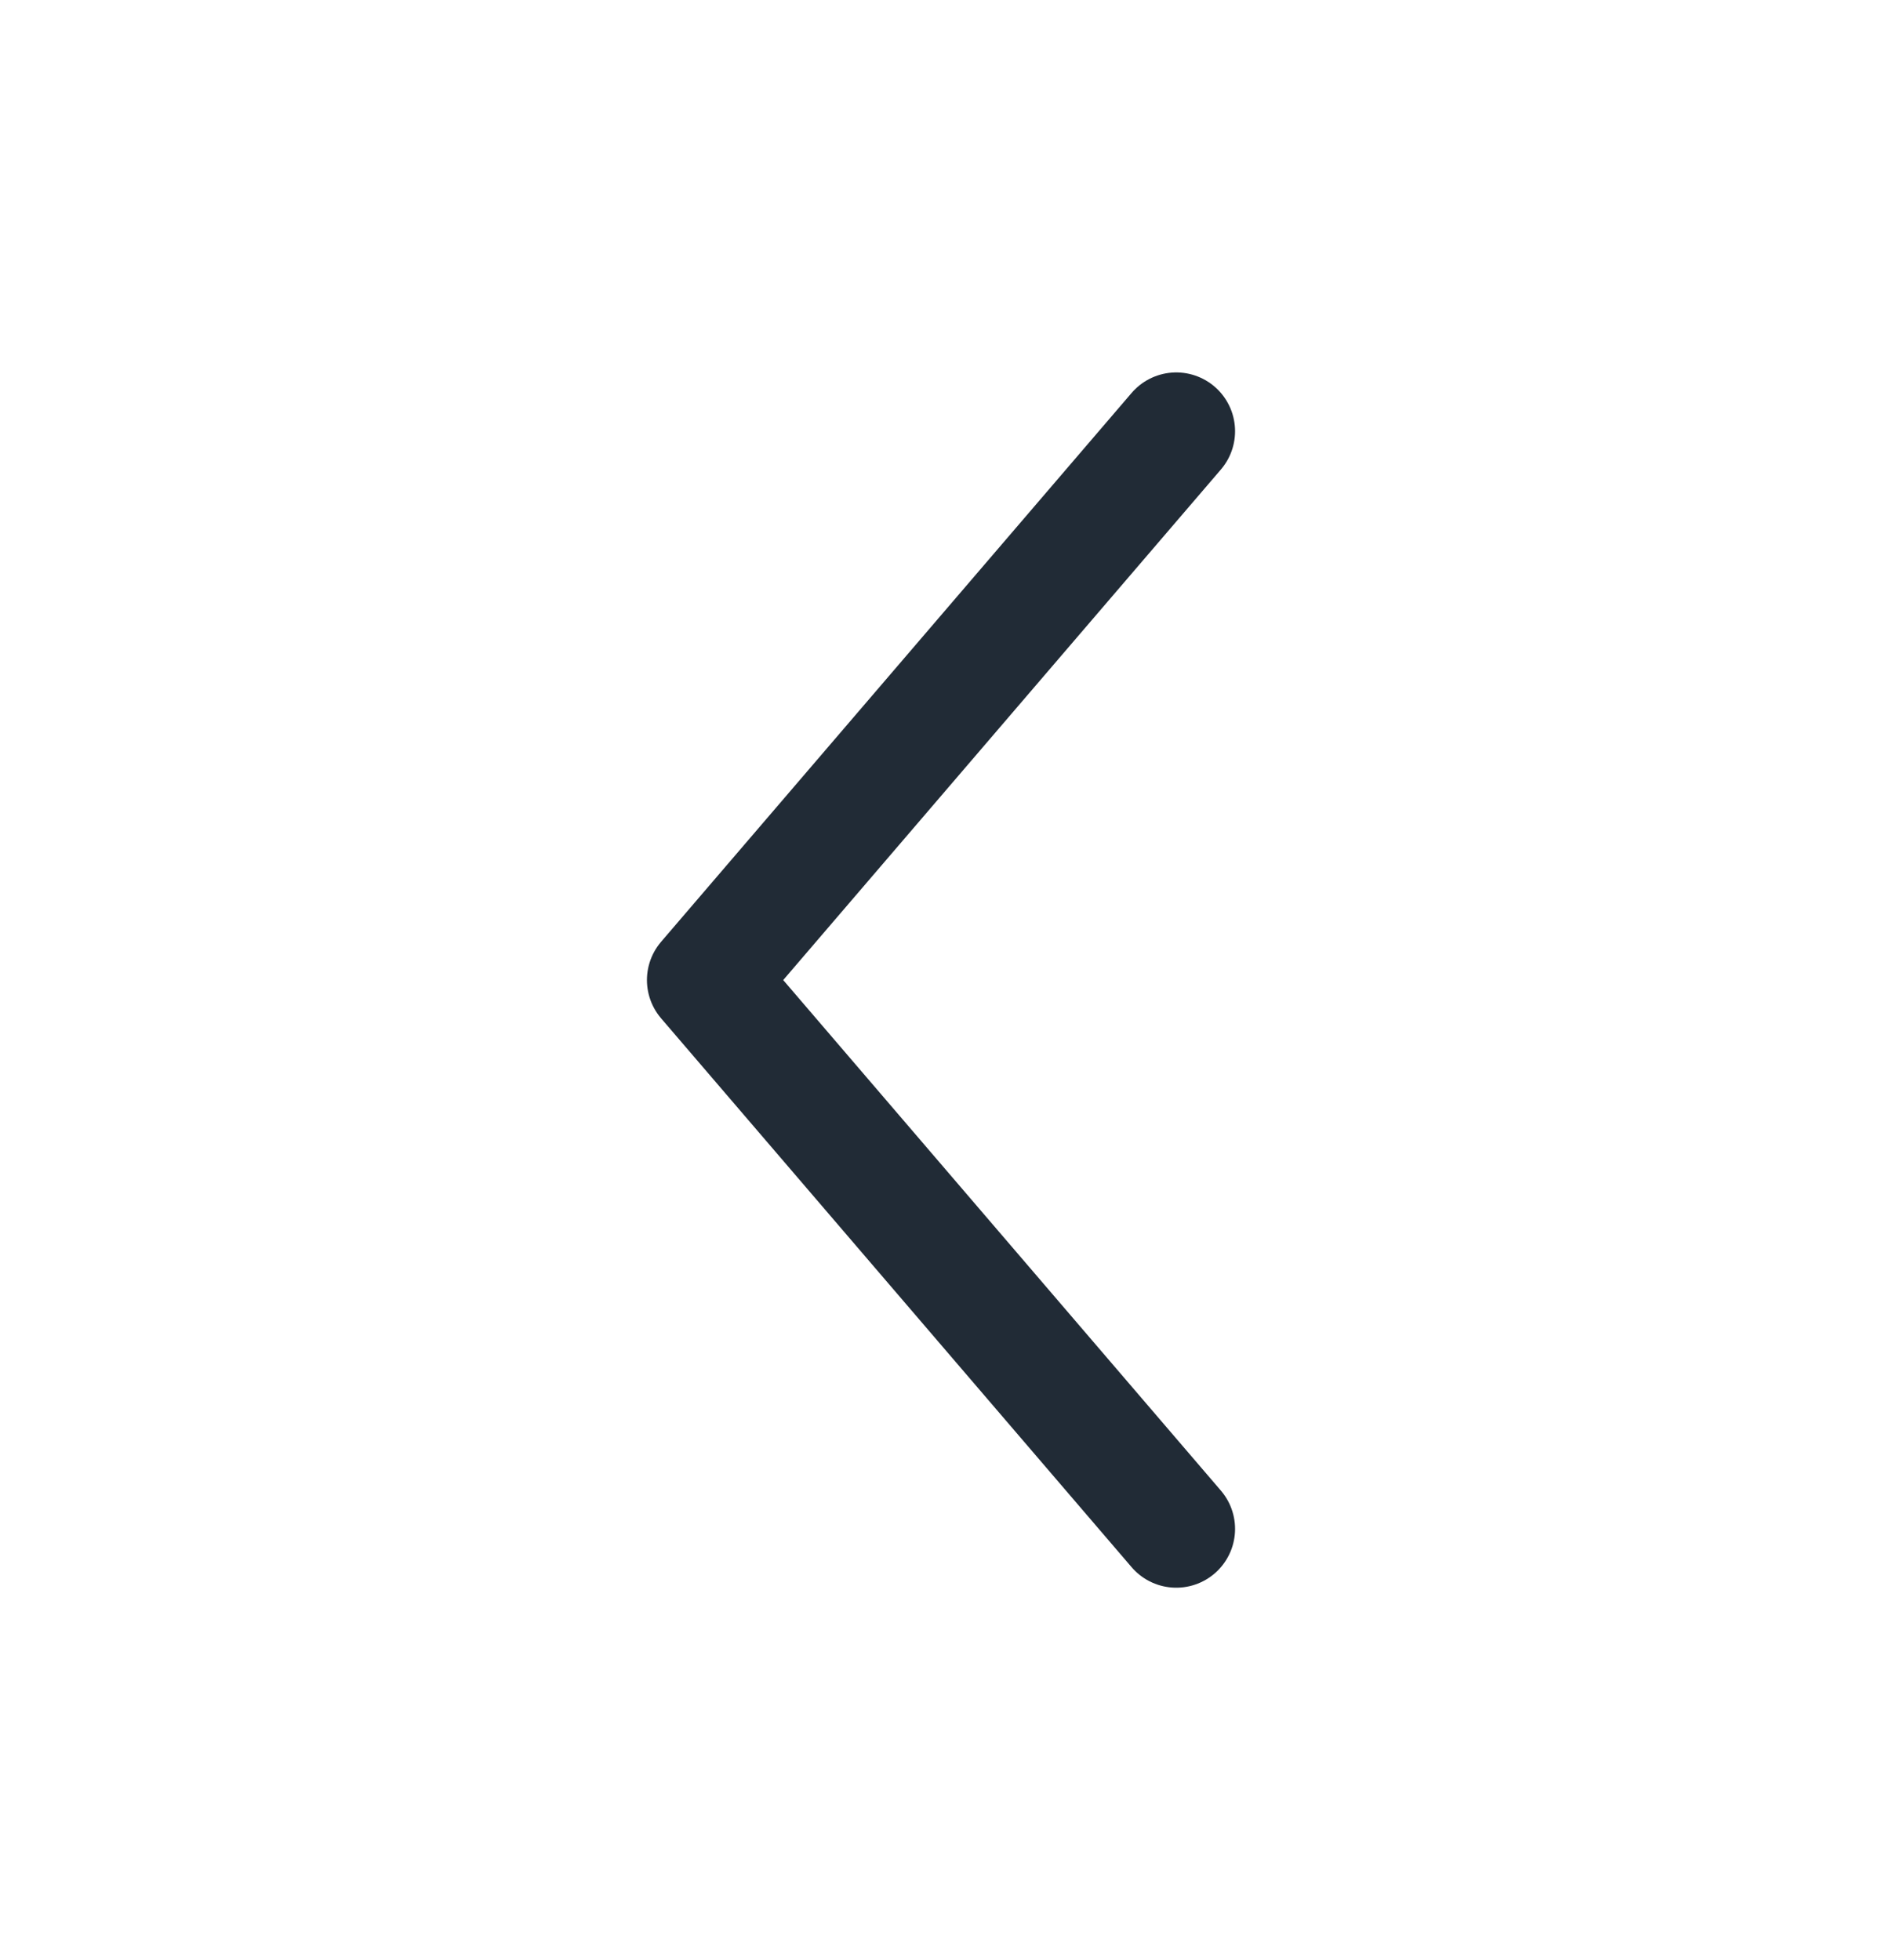
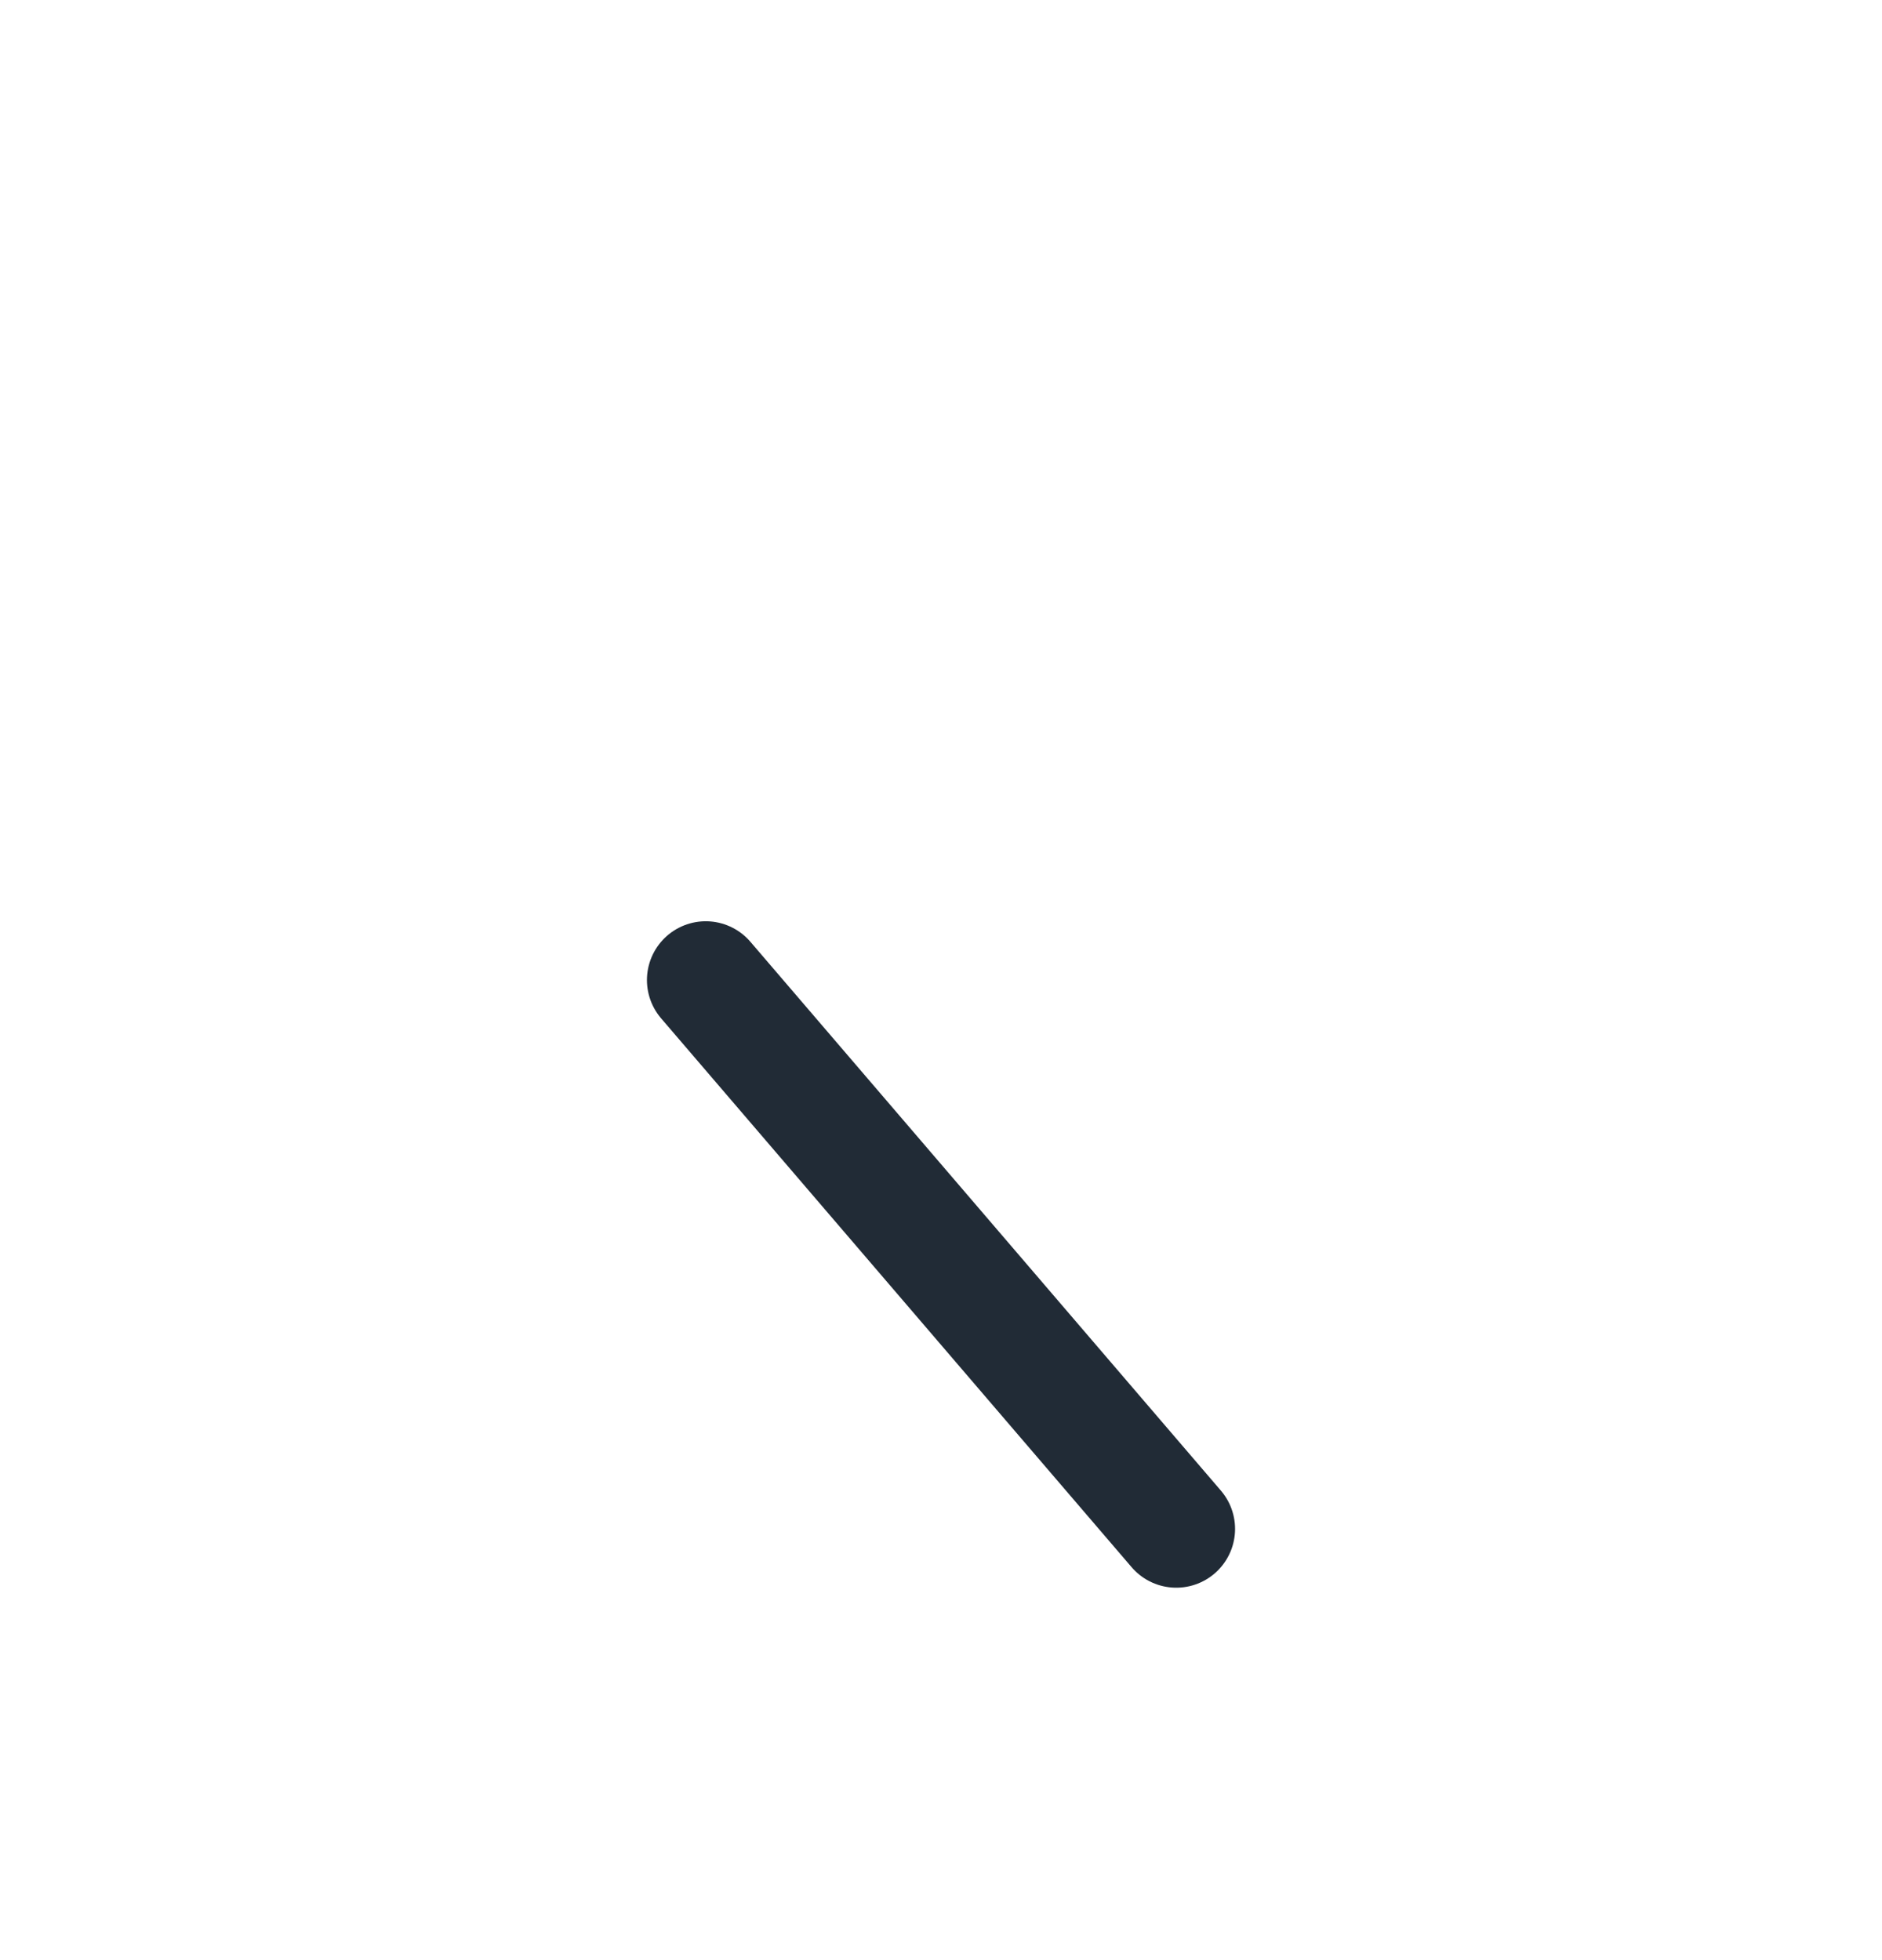
<svg xmlns="http://www.w3.org/2000/svg" width="24" height="25" viewBox="0 0 24 25" fill="none">
-   <path d="M15 19.5L9 12.5L15 5.5" stroke="#212B36" stroke-width="1.5" stroke-linecap="round" stroke-linejoin="round" />
+   <path d="M15 19.5L9 12.5" stroke="#212B36" stroke-width="1.5" stroke-linecap="round" stroke-linejoin="round" />
</svg>